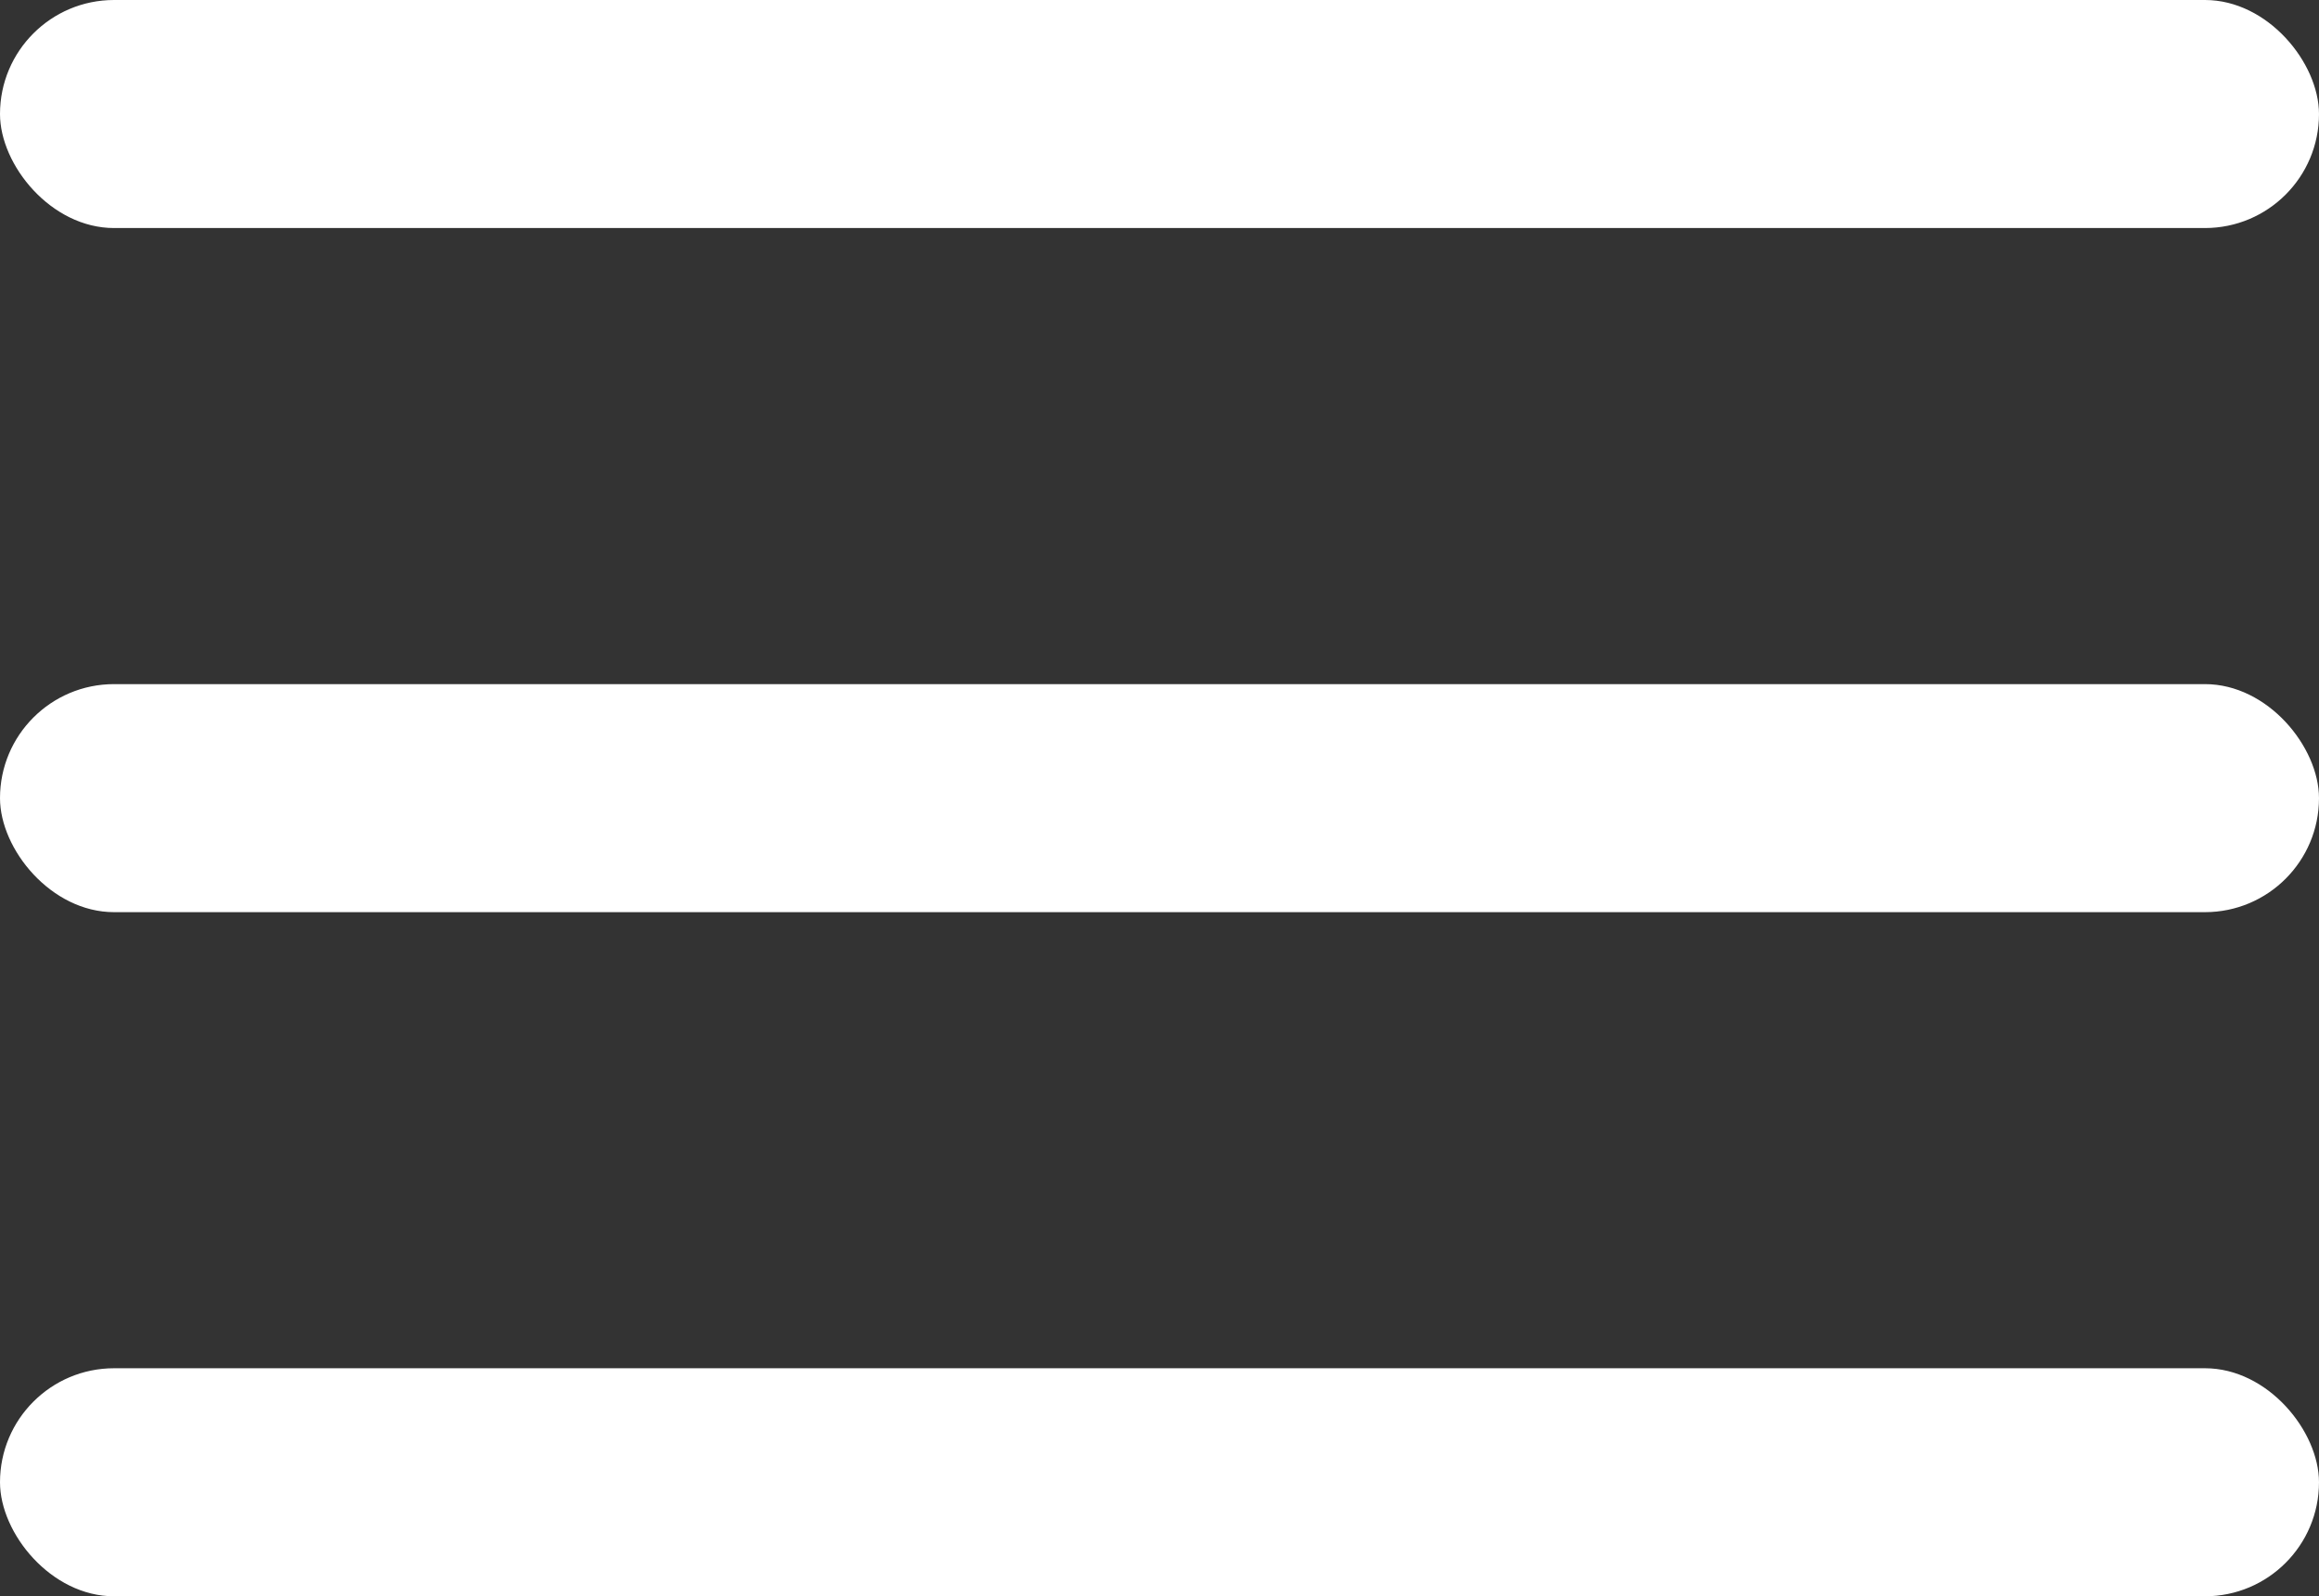
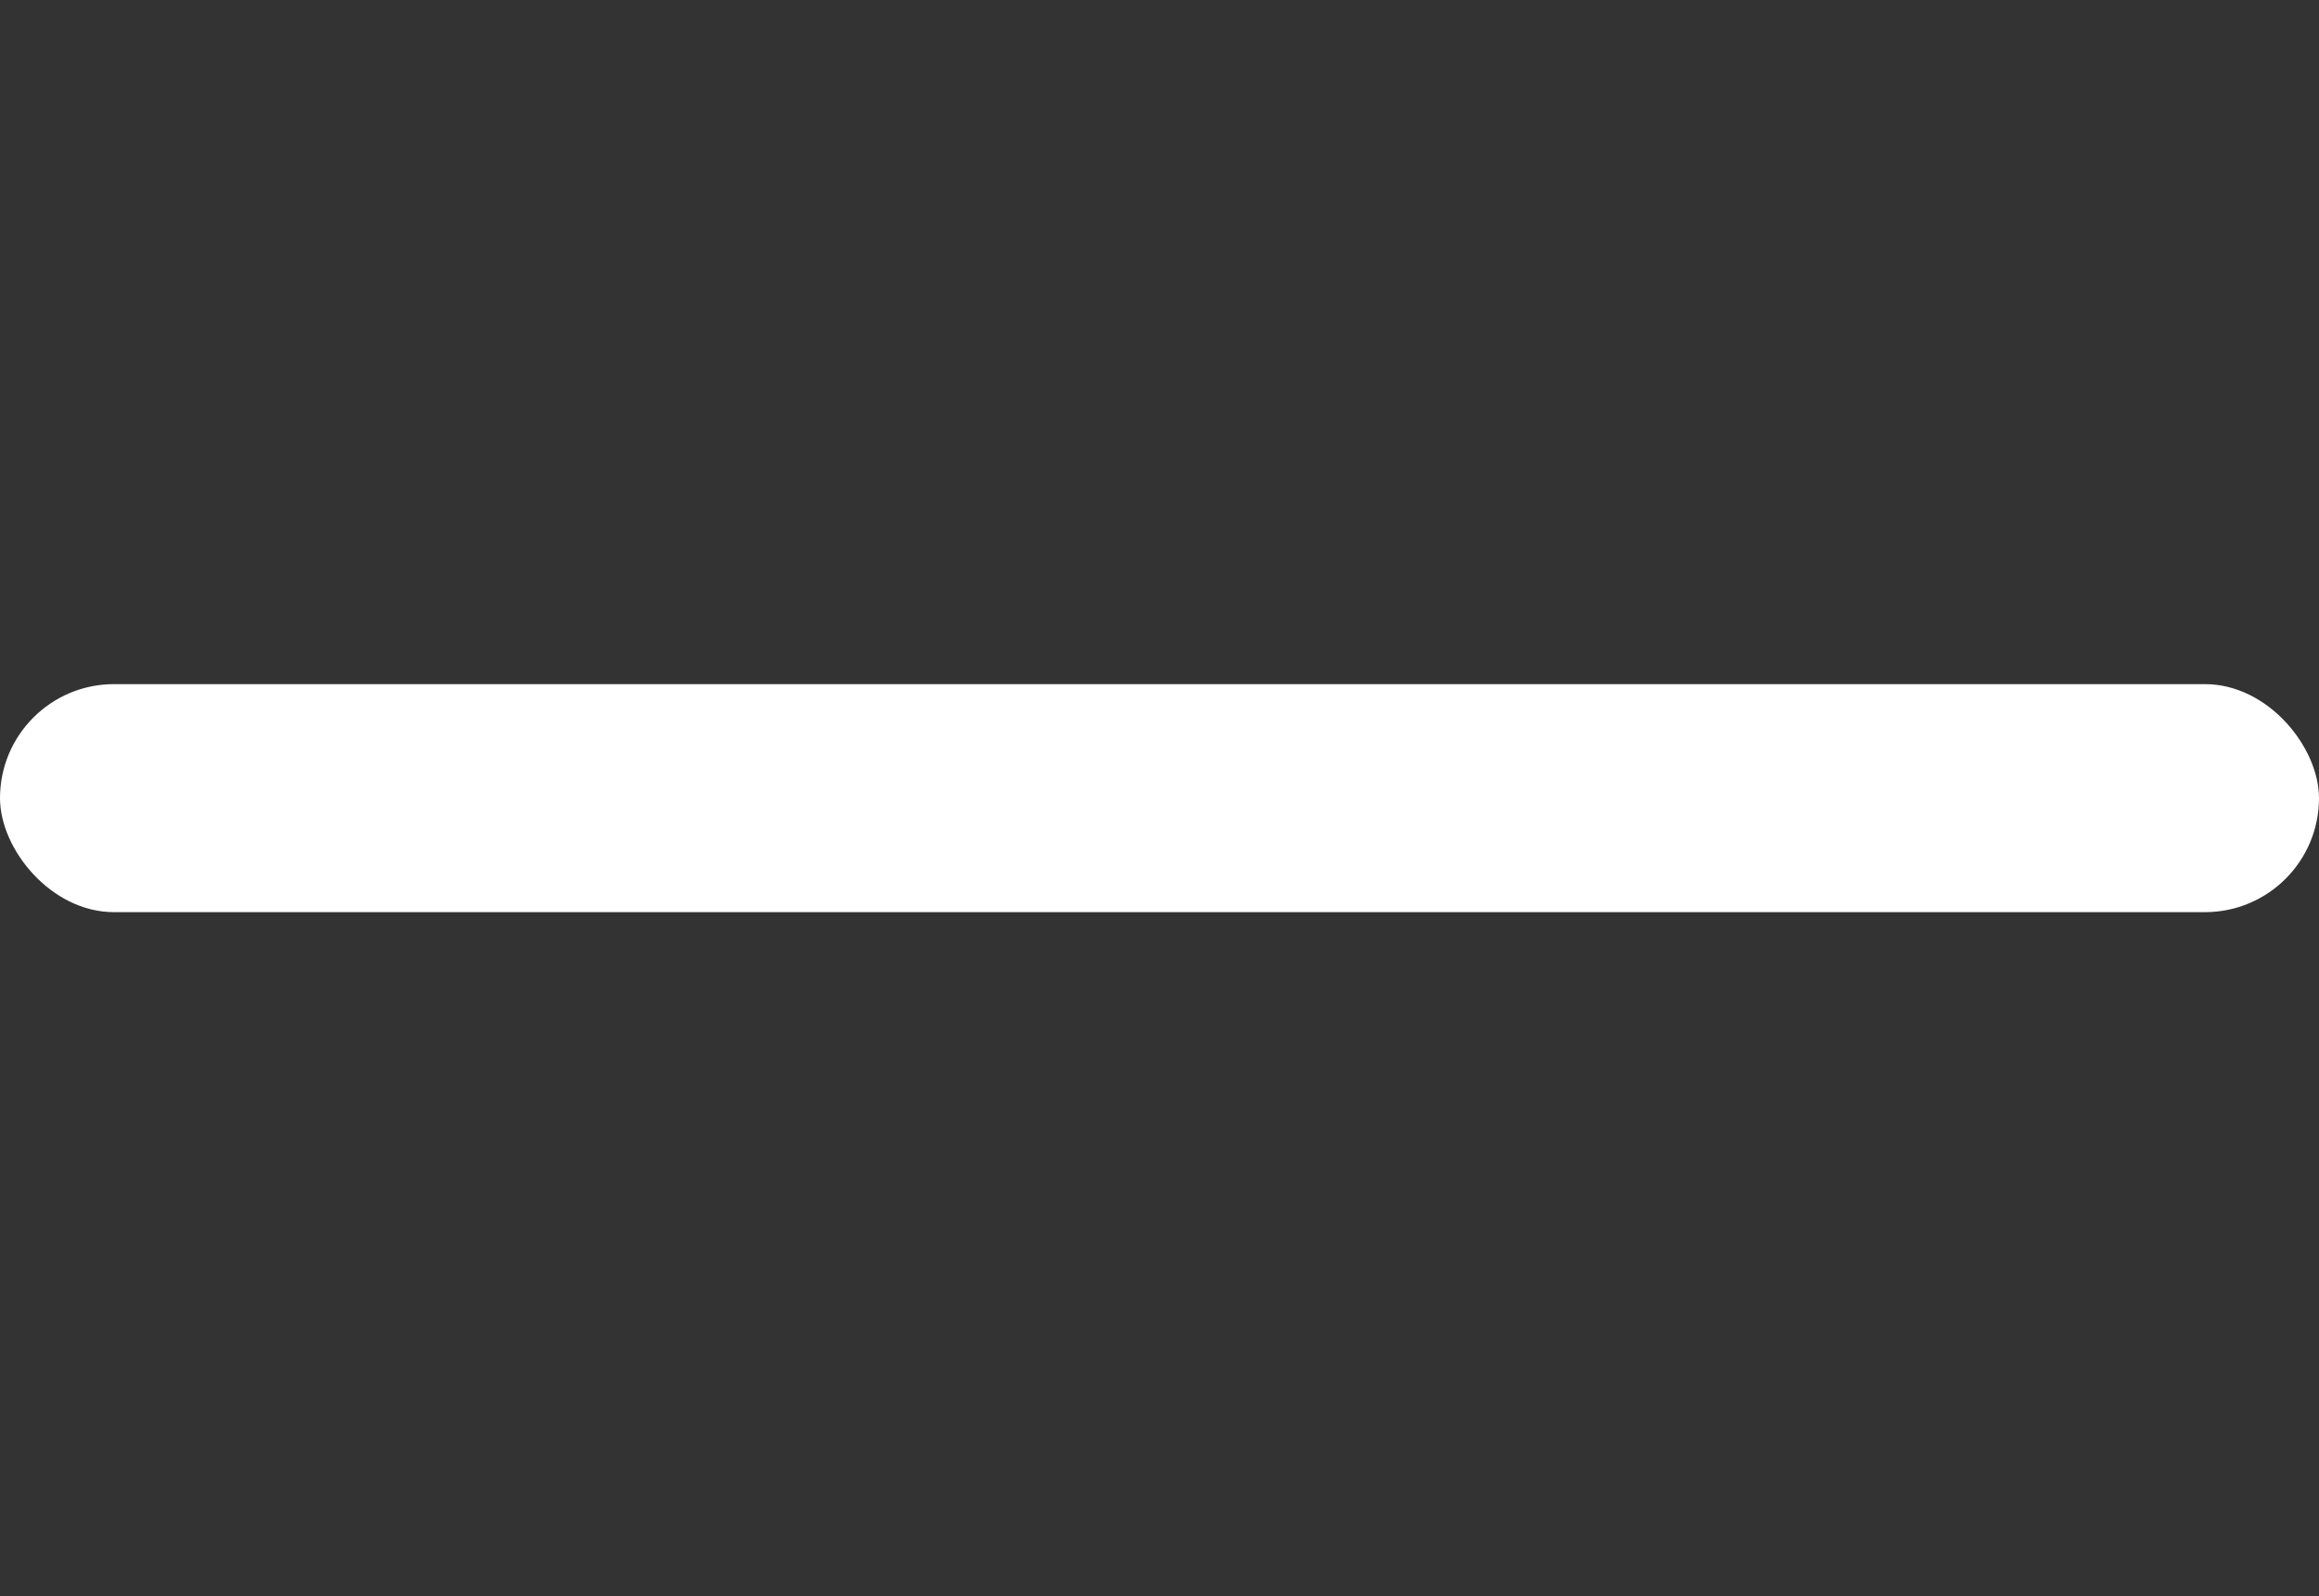
<svg xmlns="http://www.w3.org/2000/svg" width="61" height="42" viewBox="0 0 61 42" fill="none">
  <rect x="0" y="0" width="61" height="42" fill="#333333" stroke="none" />
-   <rect width="61" height="6" rx="3" fill="white" />
  <rect y="18" width="61" height="6" rx="3" fill="white" />
-   <rect y="36" width="61" height="6" rx="3" fill="white" />
</svg>